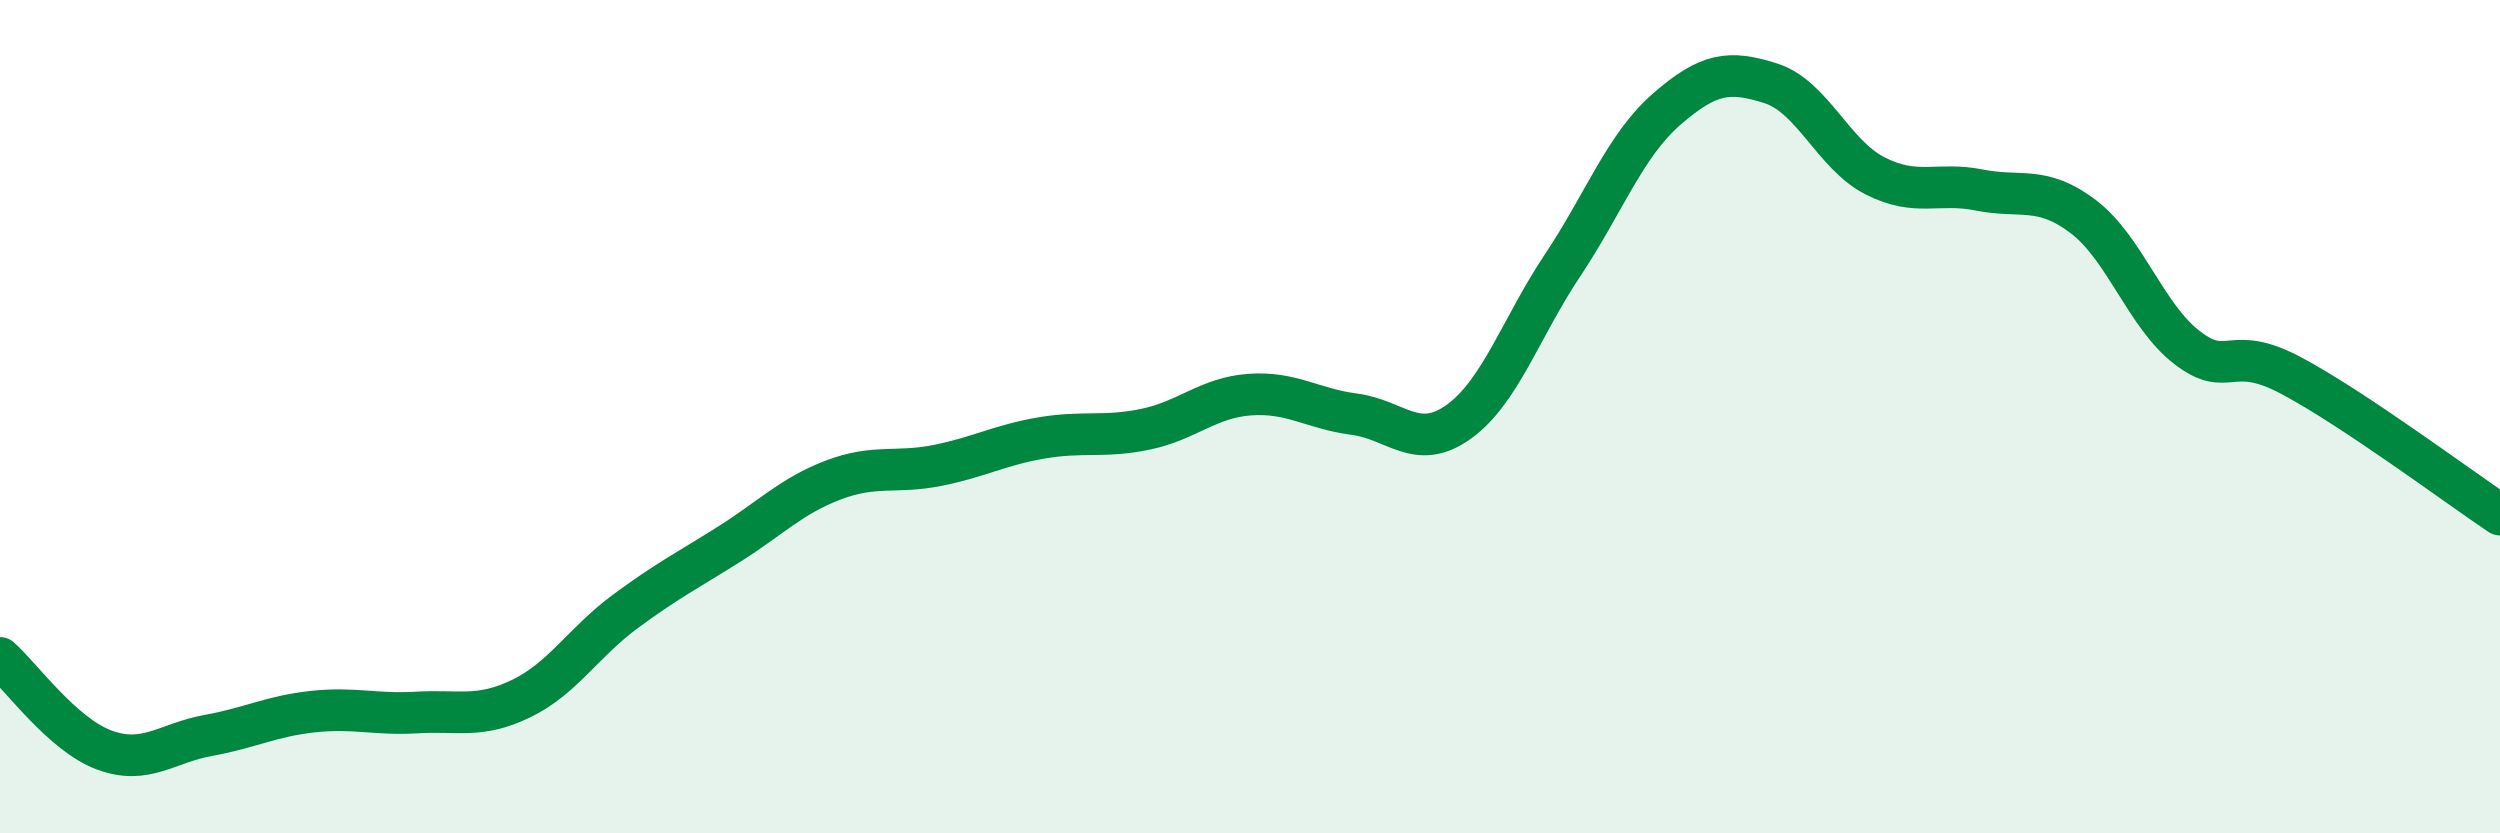
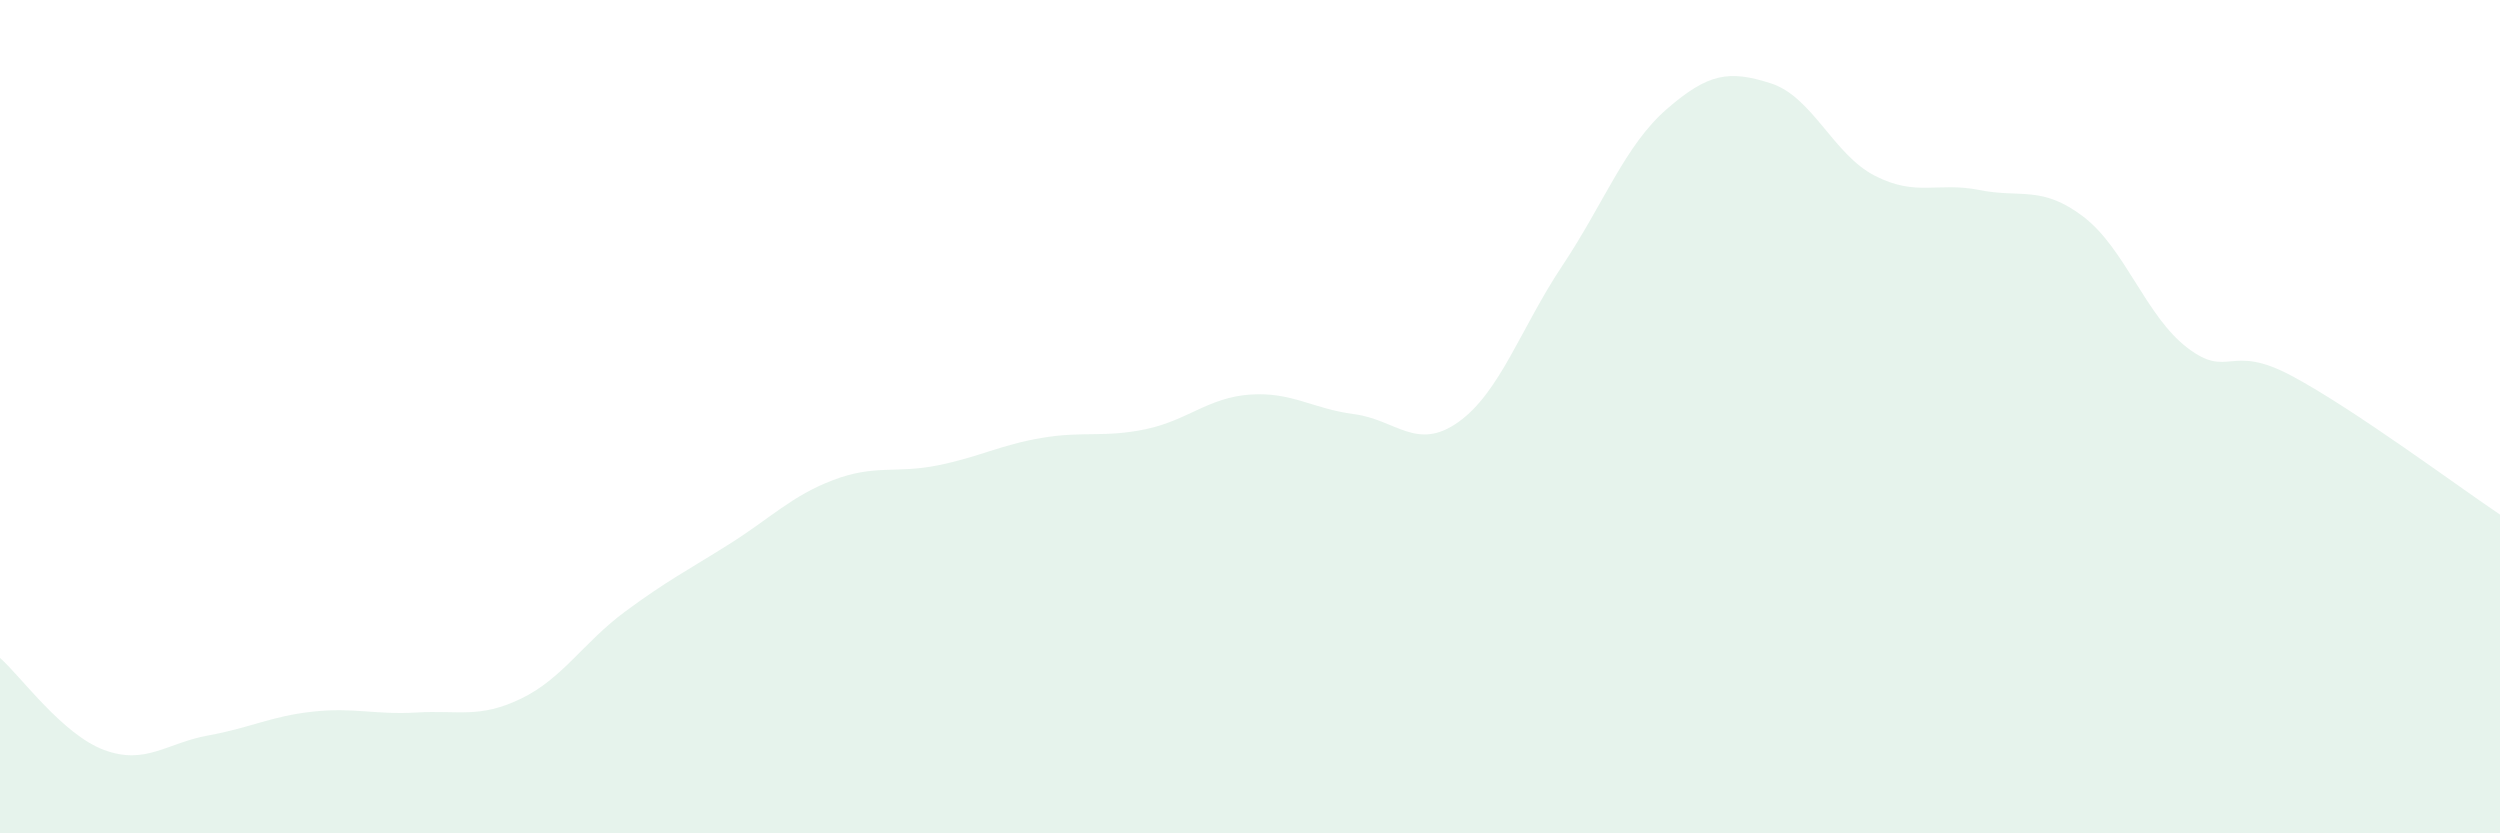
<svg xmlns="http://www.w3.org/2000/svg" width="60" height="20" viewBox="0 0 60 20">
  <path d="M 0,15.79 C 0.5,16.23 1.5,17.63 2.5,18 C 3.5,18.37 4,17.83 5,17.65 C 6,17.47 6.5,17.19 7.5,17.08 C 8.5,16.97 9,17.16 10,17.1 C 11,17.04 11.5,17.25 12.5,16.77 C 13.5,16.29 14,15.42 15,14.68 C 16,13.94 16.5,13.69 17.5,13.06 C 18.5,12.43 19,11.9 20,11.52 C 21,11.14 21.5,11.37 22.5,11.17 C 23.5,10.97 24,10.68 25,10.51 C 26,10.34 26.5,10.51 27.5,10.3 C 28.5,10.09 29,9.54 30,9.47 C 31,9.4 31.5,9.81 32.5,9.94 C 33.5,10.07 34,10.84 35,10.13 C 36,9.42 36.5,7.87 37.5,6.37 C 38.5,4.87 39,3.49 40,2.62 C 41,1.75 41.5,1.68 42.5,2 C 43.5,2.32 44,3.71 45,4.22 C 46,4.73 46.5,4.36 47.5,4.56 C 48.5,4.76 49,4.44 50,5.2 C 51,5.96 51.5,7.59 52.5,8.35 C 53.5,9.11 53.5,8.22 55,9.02 C 56.5,9.82 59,11.68 60,12.35L60 20L0 20Z" fill="#008740" opacity="0.1" stroke-linecap="round" stroke-linejoin="round" />
-   <path d="M 0,15.79 C 0.5,16.23 1.5,17.63 2.5,18 C 3.5,18.37 4,17.83 5,17.65 C 6,17.47 6.5,17.19 7.5,17.08 C 8.5,16.97 9,17.16 10,17.1 C 11,17.04 11.5,17.25 12.5,16.77 C 13.5,16.29 14,15.42 15,14.68 C 16,13.94 16.5,13.69 17.5,13.06 C 18.5,12.43 19,11.9 20,11.52 C 21,11.14 21.5,11.37 22.5,11.17 C 23.5,10.97 24,10.68 25,10.51 C 26,10.34 26.5,10.51 27.5,10.3 C 28.5,10.09 29,9.54 30,9.47 C 31,9.4 31.5,9.81 32.5,9.94 C 33.5,10.07 34,10.84 35,10.13 C 36,9.42 36.5,7.87 37.5,6.37 C 38.5,4.87 39,3.49 40,2.62 C 41,1.75 41.5,1.68 42.5,2 C 43.5,2.32 44,3.71 45,4.22 C 46,4.73 46.5,4.36 47.5,4.56 C 48.5,4.76 49,4.44 50,5.2 C 51,5.96 51.5,7.59 52.5,8.35 C 53.5,9.11 53.5,8.22 55,9.02 C 56.5,9.82 59,11.68 60,12.35" stroke="#008740" stroke-width="1" fill="none" stroke-linecap="round" stroke-linejoin="round" />
</svg>